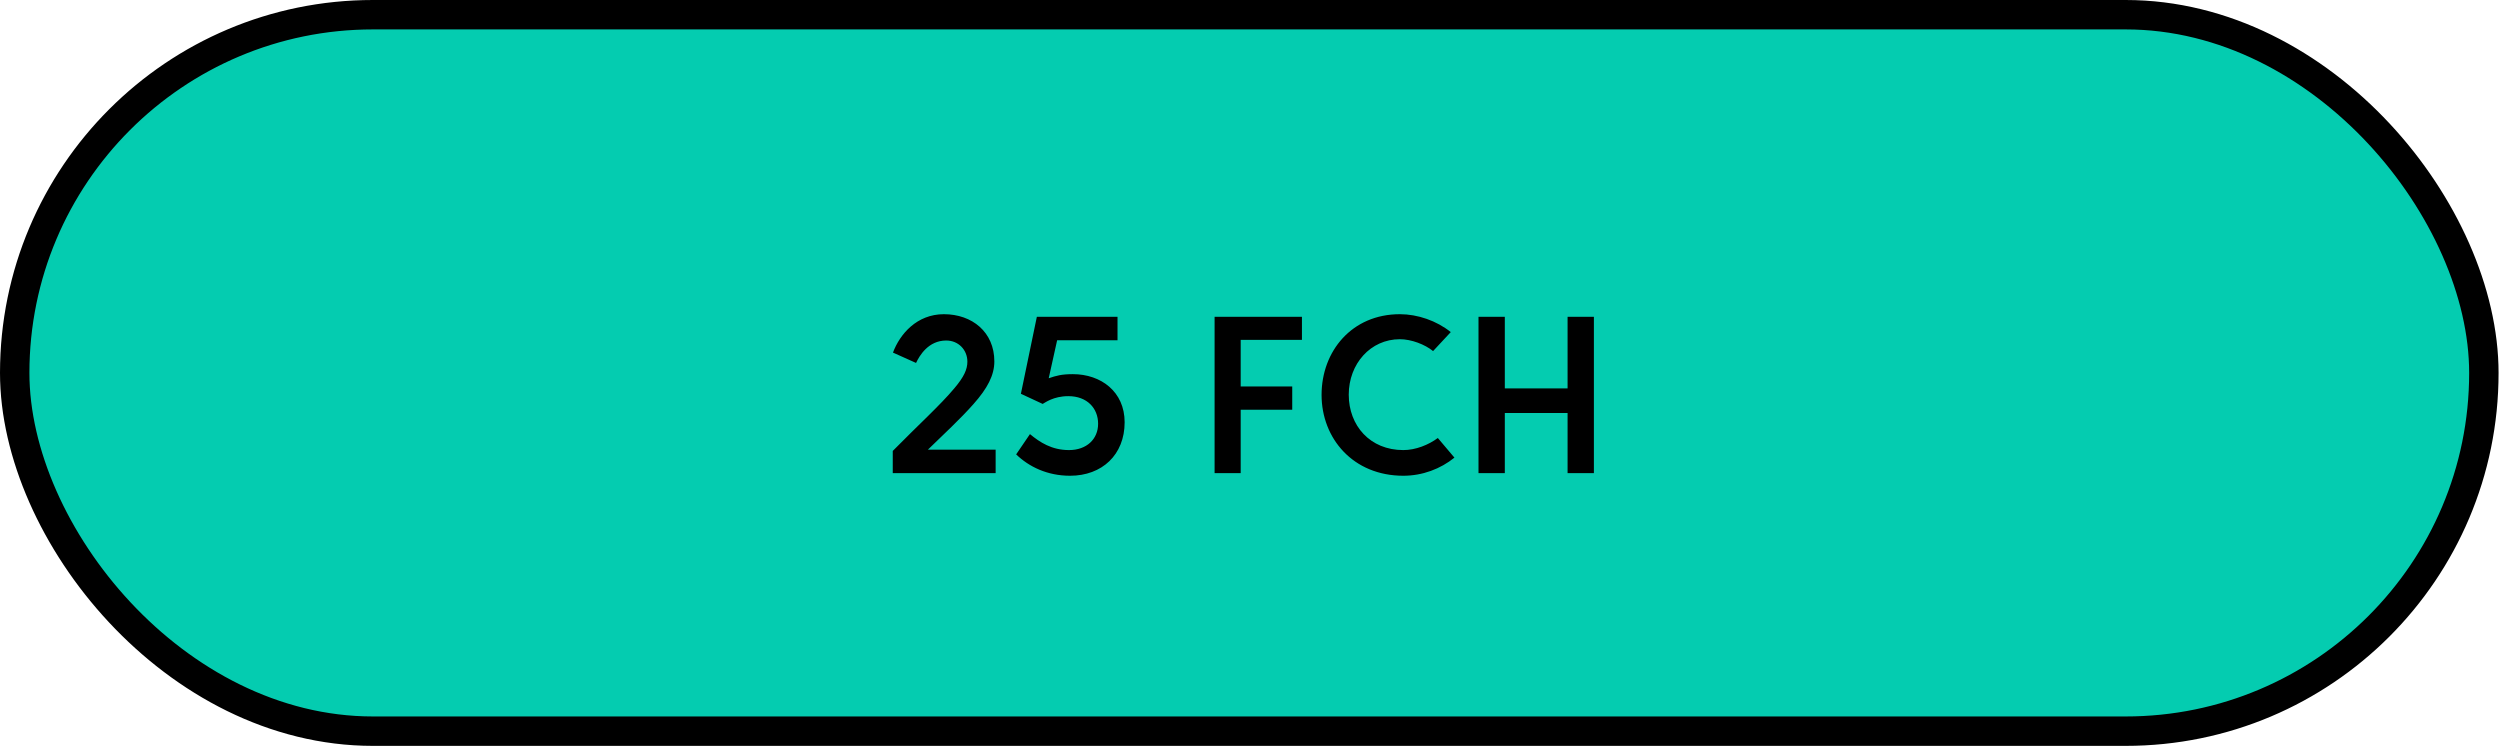
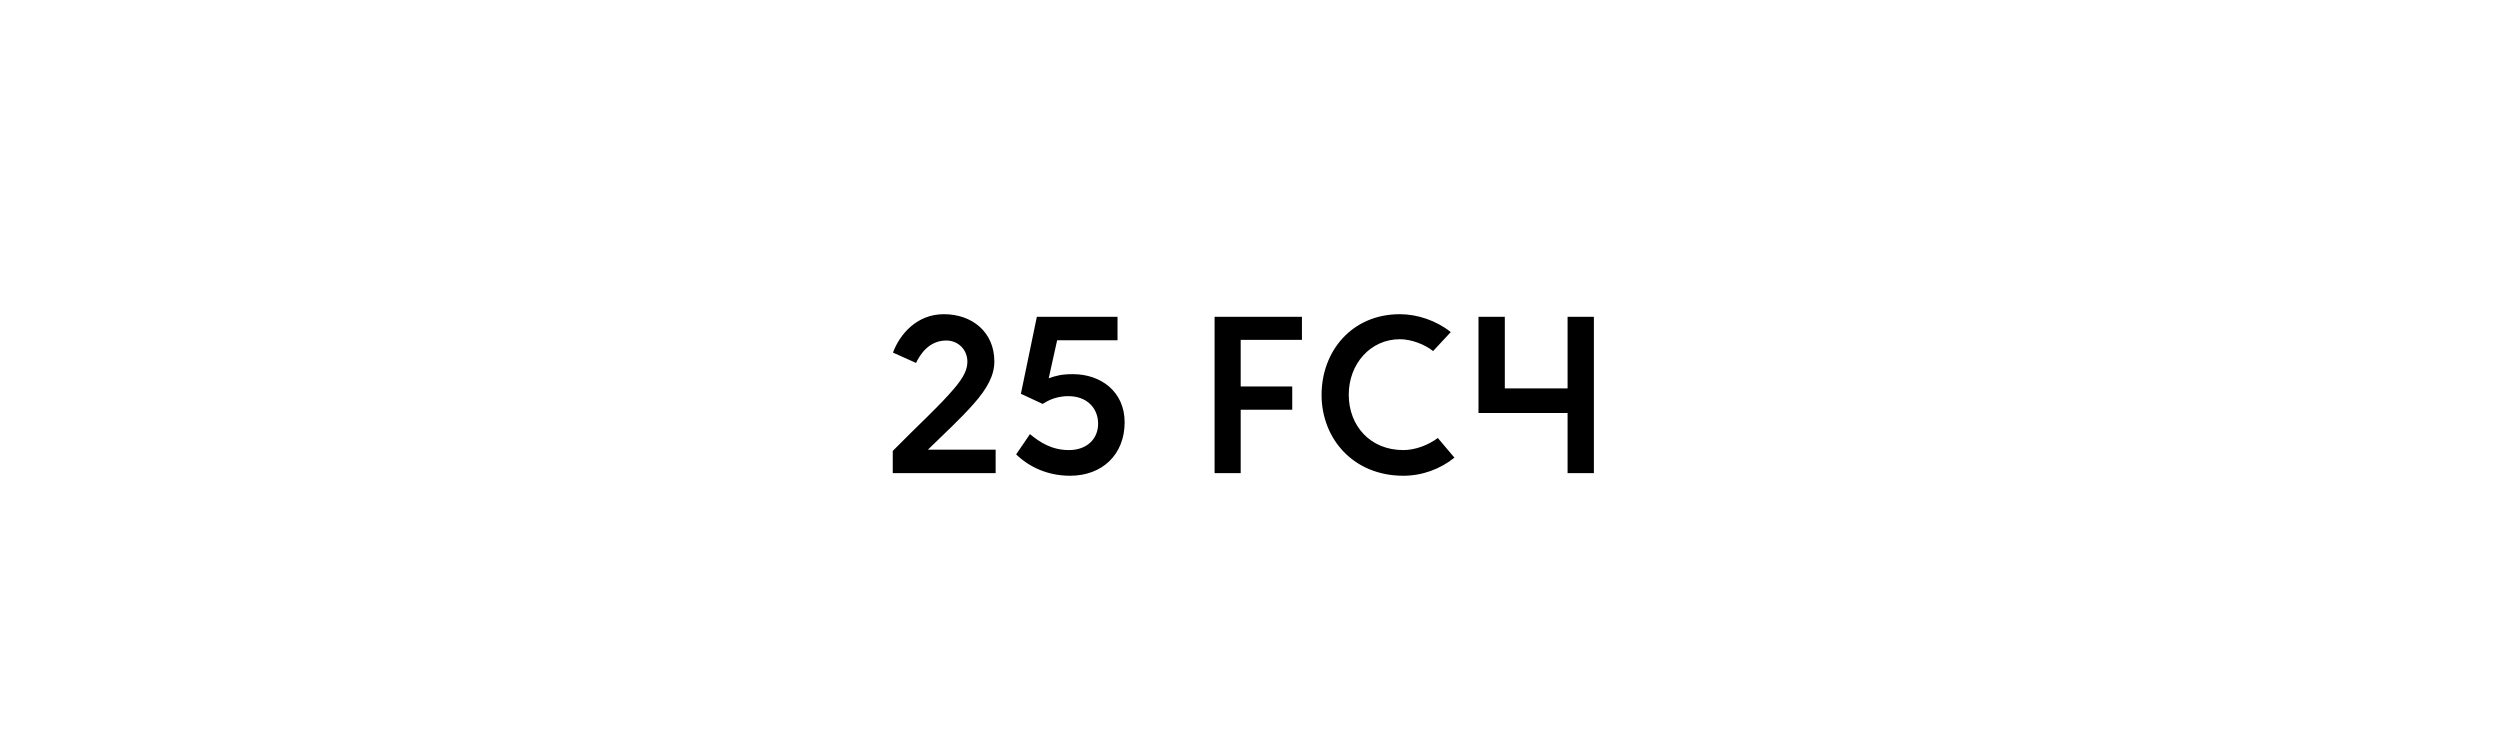
<svg xmlns="http://www.w3.org/2000/svg" width="255" height="77" viewBox="0 0 255 77" fill="none">
-   <rect x="1.5" y="1.5" width="251.854" height="73.079" rx="36.54" fill="#04CCB0" stroke="black" stroke-width="3" />
-   <path d="M91.061 48.262V45.996C93.657 43.356 95.923 41.31 97.353 39.594C98.321 38.45 98.673 37.68 98.673 36.888C98.673 35.7 97.771 34.732 96.517 34.732C94.691 34.732 93.789 36.272 93.437 37.02L91.083 35.964C91.787 34.072 93.525 32.048 96.275 32.048C99.157 32.048 101.423 33.874 101.423 36.866C101.423 38.274 100.719 39.616 99.289 41.222C97.947 42.74 96.275 44.28 94.647 45.864H101.555V48.262H91.061ZM109.433 38.164C112.293 38.164 114.713 39.946 114.713 43.07C114.713 46.392 112.403 48.526 109.147 48.526C106.815 48.526 104.945 47.602 103.647 46.348L105.055 44.28C106.067 45.116 107.277 45.908 109.037 45.908C110.841 45.908 112.007 44.786 112.007 43.224C112.007 41.64 110.885 40.408 108.971 40.408C107.431 40.408 106.573 41.09 106.353 41.2L104.131 40.166L105.759 32.312H113.987V34.71H107.827L106.969 38.582C107.739 38.318 108.289 38.164 109.433 38.164ZM123.888 48.262V32.312H132.798V34.666H126.55V39.418H131.808V41.794H126.55V48.262H123.888ZM146.658 44.676L148.352 46.678C146.944 47.822 145.096 48.526 143.138 48.526C138.012 48.526 134.8 44.72 134.8 40.276C134.8 35.832 137.88 32.048 142.786 32.048C144.59 32.048 146.526 32.708 147.978 33.874L146.174 35.81C145.338 35.128 143.952 34.6 142.786 34.6C139.794 34.6 137.572 37.108 137.572 40.254C137.572 43.422 139.75 45.908 143.138 45.908C144.392 45.908 145.712 45.38 146.658 44.676ZM159.893 48.262V42.124H153.491V48.262H150.807V32.312H153.491V39.616H159.893V32.312H162.577V48.262H159.893Z" fill="black" />
+   <path d="M91.061 48.262V45.996C93.657 43.356 95.923 41.31 97.353 39.594C98.321 38.45 98.673 37.68 98.673 36.888C98.673 35.7 97.771 34.732 96.517 34.732C94.691 34.732 93.789 36.272 93.437 37.02L91.083 35.964C91.787 34.072 93.525 32.048 96.275 32.048C99.157 32.048 101.423 33.874 101.423 36.866C101.423 38.274 100.719 39.616 99.289 41.222C97.947 42.74 96.275 44.28 94.647 45.864H101.555V48.262H91.061ZM109.433 38.164C112.293 38.164 114.713 39.946 114.713 43.07C114.713 46.392 112.403 48.526 109.147 48.526C106.815 48.526 104.945 47.602 103.647 46.348L105.055 44.28C106.067 45.116 107.277 45.908 109.037 45.908C110.841 45.908 112.007 44.786 112.007 43.224C112.007 41.64 110.885 40.408 108.971 40.408C107.431 40.408 106.573 41.09 106.353 41.2L104.131 40.166L105.759 32.312H113.987V34.71H107.827L106.969 38.582C107.739 38.318 108.289 38.164 109.433 38.164ZM123.888 48.262V32.312H132.798V34.666H126.55V39.418H131.808V41.794H126.55V48.262H123.888ZM146.658 44.676L148.352 46.678C146.944 47.822 145.096 48.526 143.138 48.526C138.012 48.526 134.8 44.72 134.8 40.276C134.8 35.832 137.88 32.048 142.786 32.048C144.59 32.048 146.526 32.708 147.978 33.874L146.174 35.81C145.338 35.128 143.952 34.6 142.786 34.6C139.794 34.6 137.572 37.108 137.572 40.254C137.572 43.422 139.75 45.908 143.138 45.908C144.392 45.908 145.712 45.38 146.658 44.676ZM159.893 48.262V42.124H153.491H150.807V32.312H153.491V39.616H159.893V32.312H162.577V48.262H159.893Z" fill="black" />
</svg>